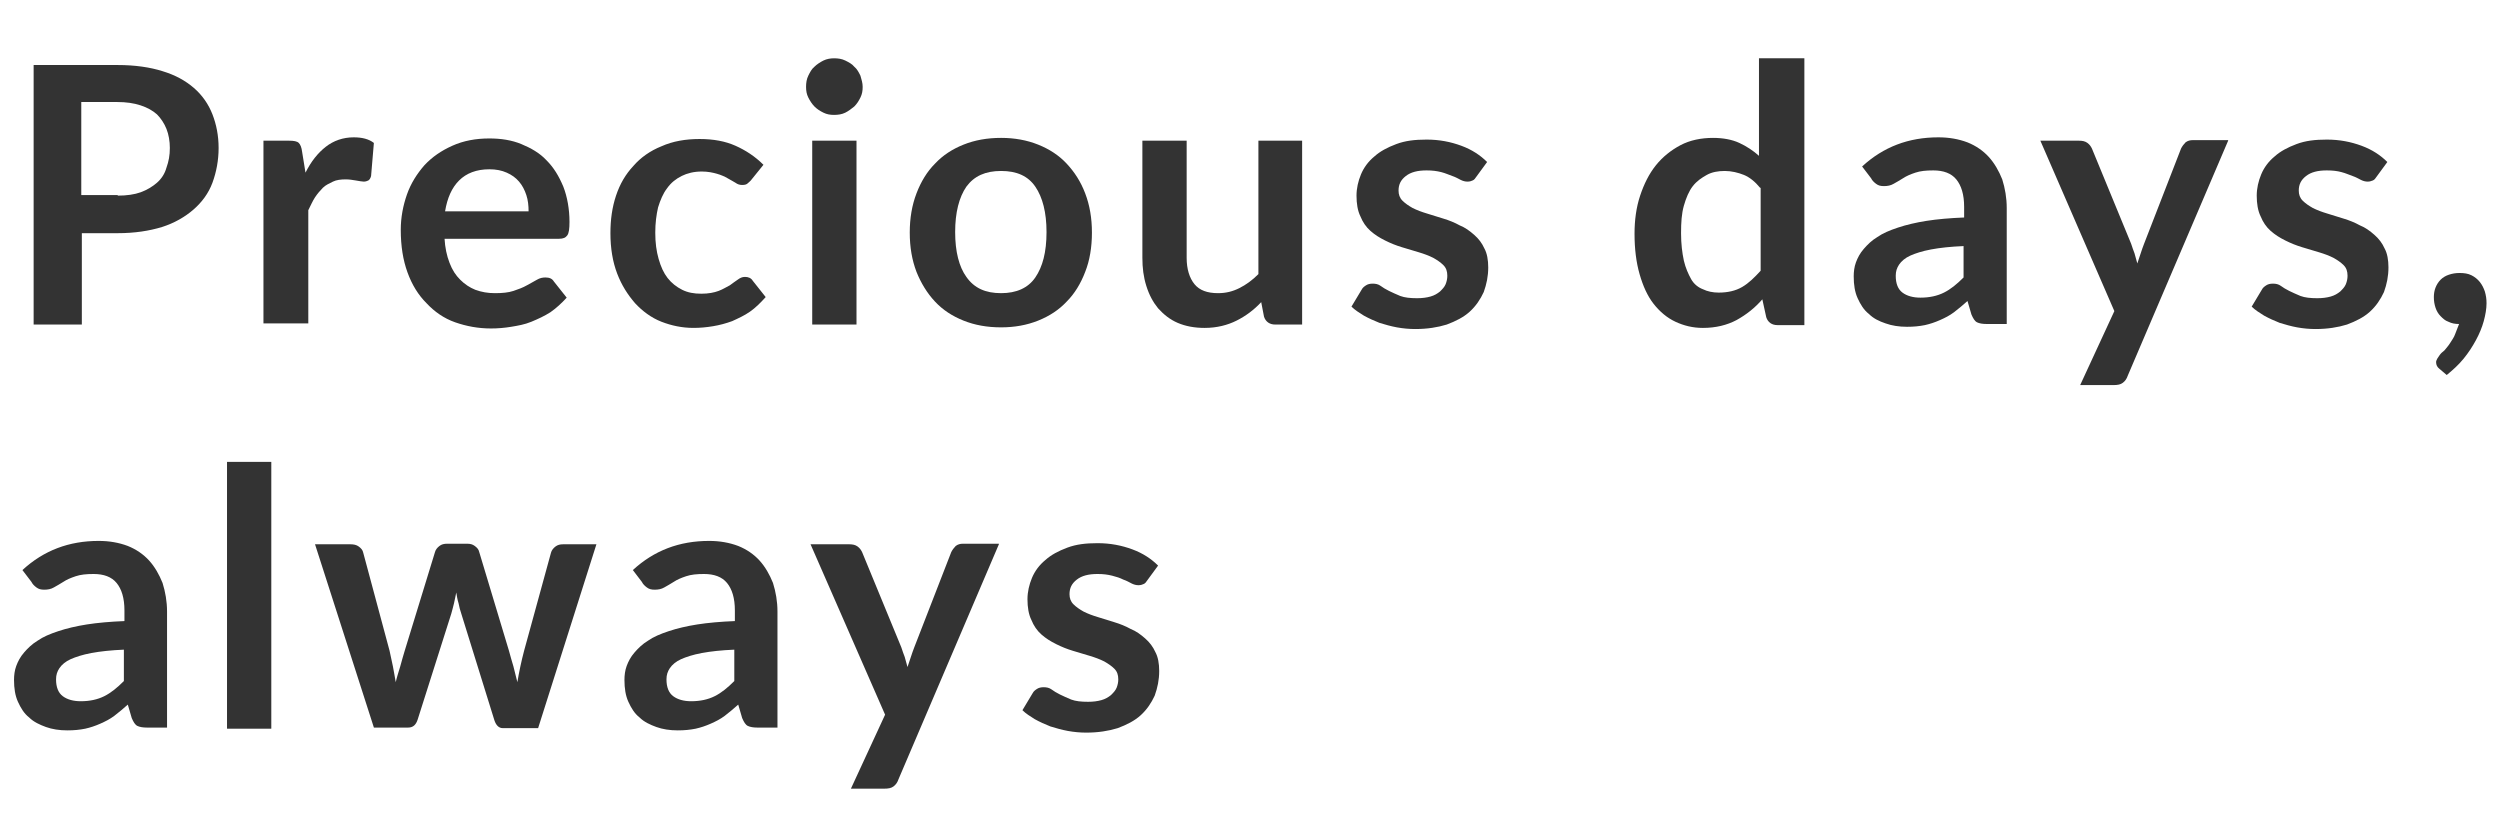
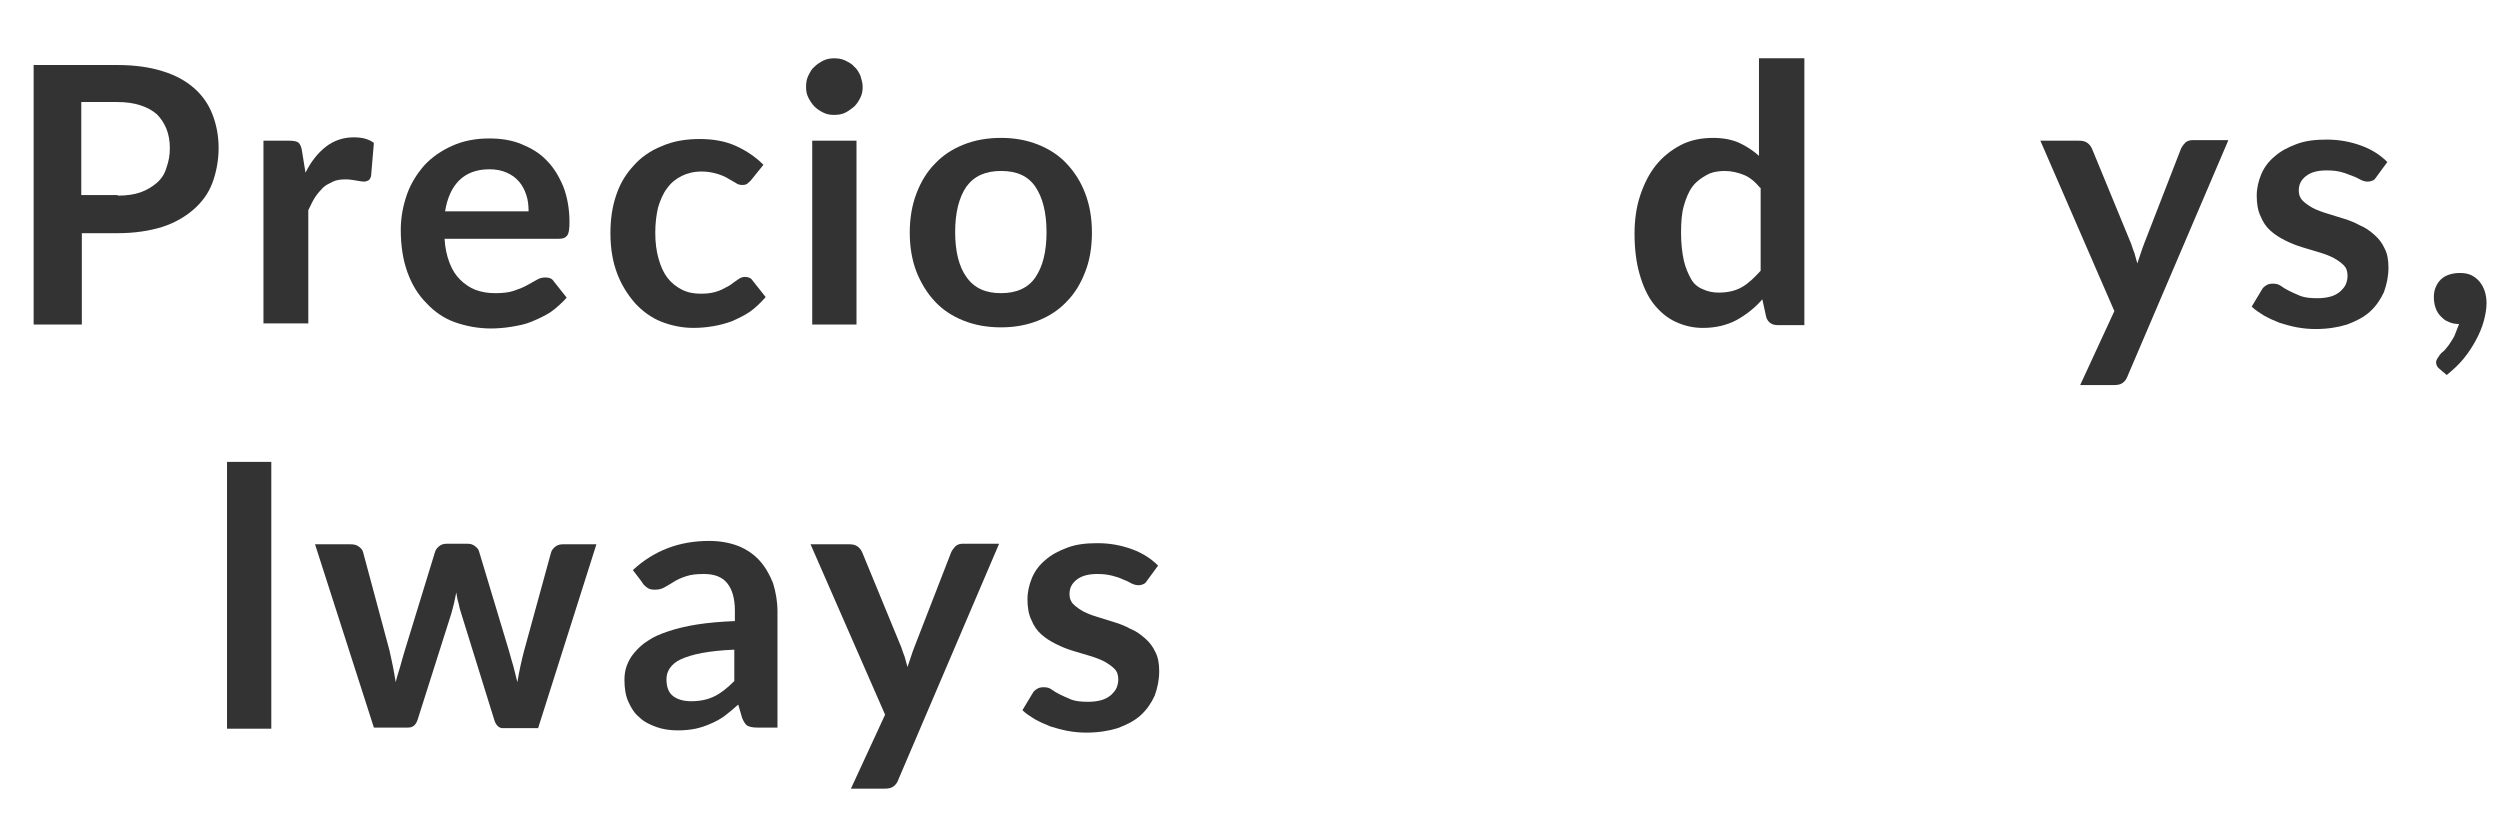
<svg xmlns="http://www.w3.org/2000/svg" version="1.1" id="レイヤー_1" x="0px" y="0px" viewBox="0 0 446 149" style="enable-background:new 0 0 446 149;" xml:space="preserve">
  <style type="text/css">
	.st0{enable-background:new    ;}
	.st1{fill:#333333;}
</style>
  <g class="st0">
    <path class="st1" d="M21,11.6c3.1,0,5.8,0.4,8,1.1c2.3,0.7,4.1,1.7,5.6,3c1.5,1.3,2.6,2.9,3.3,4.7c0.7,1.8,1.1,3.8,1.1,6   c0,2.2-0.4,4.3-1.1,6.2c-0.7,1.9-1.9,3.5-3.4,4.8s-3.4,2.4-5.6,3.1c-2.3,0.7-4.9,1.1-7.9,1.1h-6.4v16.3H6V11.6H21z M21,34.9   c1.6,0,3-0.2,4.1-0.6s2.1-1,2.9-1.7c0.8-0.7,1.4-1.6,1.7-2.7c0.4-1.1,0.6-2.2,0.6-3.5c0-1.2-0.2-2.4-0.6-3.4c-0.4-1-1-1.9-1.7-2.6   c-0.8-0.7-1.7-1.2-2.9-1.6c-1.2-0.4-2.6-0.6-4.2-0.6h-6.4v16.6H21z" />
    <path class="st1" d="M54.5,30.8c1-2,2.2-3.5,3.6-4.6c1.4-1.1,3.1-1.7,5-1.7c1.5,0,2.7,0.3,3.6,1l-0.5,5.9c-0.1,0.4-0.3,0.7-0.5,0.8   s-0.5,0.2-0.8,0.2c-0.3,0-0.8-0.1-1.4-0.2c-0.6-0.1-1.2-0.2-1.8-0.2c-0.9,0-1.7,0.1-2.3,0.4s-1.3,0.6-1.8,1.1   c-0.5,0.5-1,1.1-1.4,1.7s-0.8,1.5-1.2,2.3v20.2H47V25.1h4.6c0.8,0,1.4,0.1,1.7,0.4c0.3,0.3,0.5,0.8,0.6,1.6L54.5,30.8z" />
    <path class="st1" d="M79.3,42.5c0.1,1.7,0.4,3.1,0.9,4.4s1.1,2.2,1.9,3c0.8,0.8,1.7,1.4,2.7,1.8c1.1,0.4,2.2,0.6,3.5,0.6   c1.3,0,2.4-0.1,3.3-0.4c0.9-0.3,1.7-0.6,2.4-1c0.7-0.4,1.3-0.7,1.8-1c0.5-0.3,1-0.4,1.5-0.4c0.7,0,1.2,0.2,1.5,0.7l2.3,2.9   c-0.9,1-1.9,1.9-2.9,2.6c-1.1,0.7-2.2,1.2-3.4,1.7s-2.4,0.7-3.6,0.9c-1.2,0.2-2.4,0.3-3.6,0.3c-2.3,0-4.4-0.4-6.4-1.1   s-3.7-1.9-5.1-3.4c-1.5-1.5-2.6-3.3-3.4-5.5s-1.2-4.7-1.2-7.6c0-2.2,0.4-4.3,1.1-6.3c0.7-2,1.8-3.7,3.1-5.2c1.4-1.5,3-2.6,5-3.5   c2-0.9,4.2-1.3,6.6-1.3c2.1,0,4,0.3,5.7,1c1.7,0.7,3.3,1.6,4.5,2.9c1.3,1.3,2.2,2.8,3,4.7c0.7,1.8,1.1,4,1.1,6.3   c0,1.2-0.1,2-0.4,2.4c-0.3,0.4-0.7,0.6-1.5,0.6H79.3z M94.3,37.7c0-1-0.1-2-0.4-2.9c-0.3-0.9-0.7-1.7-1.3-2.4   c-0.6-0.7-1.3-1.2-2.2-1.6c-0.9-0.4-1.9-0.6-3.1-0.6c-2.3,0-4.1,0.7-5.4,2c-1.3,1.3-2.1,3.1-2.5,5.5H94.3z" />
    <path class="st1" d="M134.1,32c-0.2,0.3-0.5,0.5-0.7,0.7c-0.2,0.2-0.5,0.3-1,0.3c-0.4,0-0.8-0.1-1.2-0.4c-0.4-0.2-0.8-0.5-1.4-0.8   c-0.5-0.3-1.2-0.6-1.9-0.8c-0.7-0.2-1.6-0.4-2.7-0.4c-1.4,0-2.6,0.3-3.6,0.8c-1,0.5-1.9,1.2-2.6,2.2c-0.7,0.9-1.2,2.1-1.6,3.4   c-0.3,1.3-0.5,2.8-0.5,4.5c0,1.8,0.2,3.3,0.6,4.7c0.4,1.4,0.9,2.5,1.6,3.4s1.6,1.6,2.6,2.1c1,0.5,2.1,0.7,3.4,0.7   c1.3,0,2.3-0.2,3.1-0.5c0.8-0.3,1.4-0.7,2-1c0.5-0.4,1-0.7,1.4-1c0.4-0.3,0.8-0.5,1.3-0.5c0.6,0,1.1,0.2,1.4,0.7l2.3,2.9   c-0.9,1-1.8,1.9-2.8,2.6c-1,0.7-2.1,1.2-3.2,1.7c-1.1,0.4-2.2,0.7-3.4,0.9c-1.2,0.2-2.3,0.3-3.5,0.3c-2,0-3.9-0.4-5.7-1.1   s-3.4-1.9-4.7-3.3c-1.3-1.5-2.4-3.2-3.2-5.3c-0.8-2.1-1.2-4.5-1.2-7.2c0-2.4,0.3-4.6,1-6.7c0.7-2.1,1.7-3.8,3.1-5.3   c1.3-1.5,3-2.7,5-3.5c2-0.9,4.3-1.3,6.8-1.3c2.5,0,4.6,0.4,6.4,1.2c1.8,0.8,3.5,1.9,5,3.4L134.1,32z" />
    <path class="st1" d="M153.9,15.5c0,0.7-0.1,1.3-0.4,1.9c-0.3,0.6-0.6,1.1-1.1,1.6c-0.5,0.4-1,0.8-1.6,1.1s-1.3,0.4-2,0.4   c-0.7,0-1.3-0.1-1.9-0.4s-1.1-0.6-1.6-1.1c-0.4-0.4-0.8-1-1.1-1.6c-0.3-0.6-0.4-1.2-0.4-1.9c0-0.7,0.1-1.4,0.4-2   c0.3-0.6,0.6-1.2,1.1-1.6c0.4-0.4,1-0.8,1.6-1.1s1.3-0.4,1.9-0.4c0.7,0,1.4,0.1,2,0.4s1.2,0.6,1.6,1.1c0.5,0.4,0.8,1,1.1,1.6   C153.7,14.2,153.9,14.8,153.9,15.5z M152.8,25.1v32.8h-7.9V25.1H152.8z" />
    <path class="st1" d="M178.6,24.6c2.4,0,4.6,0.4,6.6,1.2c2,0.8,3.7,1.9,5.1,3.4c1.4,1.5,2.5,3.2,3.3,5.3c0.8,2.1,1.2,4.4,1.2,7   c0,2.6-0.4,5-1.2,7c-0.8,2.1-1.9,3.9-3.3,5.3c-1.4,1.5-3.1,2.6-5.1,3.4s-4.2,1.2-6.6,1.2c-2.5,0-4.7-0.4-6.7-1.2   c-2-0.8-3.7-1.9-5.1-3.4c-1.4-1.5-2.5-3.3-3.3-5.3c-0.8-2.1-1.2-4.4-1.2-7c0-2.6,0.4-4.9,1.2-7c0.8-2.1,1.9-3.9,3.3-5.3   c1.4-1.5,3.1-2.6,5.1-3.4C173.9,25,176.1,24.6,178.6,24.6z M178.6,52.3c2.7,0,4.8-0.9,6.1-2.8s2-4.5,2-8.1c0-3.5-0.7-6.2-2-8.1   c-1.3-1.9-3.3-2.8-6.1-2.8c-2.8,0-4.8,0.9-6.2,2.8c-1.3,1.9-2,4.6-2,8.1s0.7,6.2,2,8C173.8,51.4,175.8,52.3,178.6,52.3z" />
-     <path class="st1" d="M232.3,25.1v32.8h-4.8c-1,0-1.7-0.5-2-1.4l-0.5-2.6c-1.3,1.4-2.8,2.5-4.4,3.3s-3.5,1.3-5.7,1.3   c-1.8,0-3.4-0.3-4.8-0.9c-1.4-0.6-2.5-1.5-3.5-2.6c-0.9-1.1-1.6-2.4-2.1-4s-0.7-3.2-0.7-5V25.1h7.9v20.9c0,2,0.5,3.6,1.4,4.7   c0.9,1.1,2.3,1.6,4.2,1.6c1.4,0,2.6-0.3,3.8-0.9c1.2-0.6,2.3-1.4,3.4-2.5V25.1H232.3z" />
-     <path class="st1" d="M263.4,31.5c-0.2,0.3-0.4,0.6-0.7,0.7c-0.2,0.1-0.5,0.2-0.9,0.2c-0.4,0-0.8-0.1-1.2-0.3   c-0.4-0.2-0.9-0.5-1.5-0.7s-1.2-0.5-2-0.7s-1.6-0.3-2.6-0.3c-1.6,0-2.8,0.3-3.7,1c-0.9,0.7-1.3,1.5-1.3,2.6c0,0.7,0.2,1.3,0.7,1.8   c0.5,0.5,1.1,0.9,1.8,1.3c0.8,0.4,1.6,0.7,2.6,1s1.9,0.6,2.9,0.9c1,0.3,2,0.7,2.9,1.2c1,0.4,1.8,1,2.6,1.7s1.4,1.5,1.8,2.4   c0.5,0.9,0.7,2.1,0.7,3.4c0,1.6-0.3,3-0.8,4.4c-0.6,1.3-1.4,2.5-2.5,3.5c-1.1,1-2.5,1.7-4.1,2.3c-1.6,0.5-3.5,0.8-5.6,0.8   c-1.1,0-2.2-0.1-3.3-0.3c-1.1-0.2-2.1-0.5-3.1-0.8c-1-0.4-1.9-0.8-2.8-1.3c-0.8-0.5-1.6-1-2.2-1.6l1.8-3c0.2-0.4,0.5-0.6,0.8-0.8   c0.3-0.2,0.7-0.3,1.2-0.3s1,0.1,1.4,0.4c0.4,0.3,0.9,0.6,1.5,0.9s1.3,0.6,2,0.9c0.8,0.3,1.8,0.4,3,0.4c0.9,0,1.7-0.1,2.4-0.3   c0.7-0.2,1.2-0.5,1.7-0.9c0.4-0.4,0.8-0.8,1-1.3c0.2-0.5,0.3-1,0.3-1.5c0-0.8-0.2-1.4-0.7-1.9c-0.5-0.5-1.1-0.9-1.8-1.3   c-0.8-0.4-1.6-0.7-2.6-1c-1-0.3-2-0.6-3-0.9c-1-0.3-2-0.7-3-1.2c-1-0.5-1.8-1-2.6-1.7c-0.8-0.7-1.4-1.6-1.8-2.6   c-0.5-1-0.7-2.3-0.7-3.7c0-1.3,0.3-2.6,0.8-3.8c0.5-1.2,1.3-2.3,2.4-3.2c1-0.9,2.3-1.6,3.9-2.2s3.3-0.8,5.4-0.8   c2.3,0,4.3,0.4,6.2,1.1c1.9,0.7,3.4,1.7,4.6,2.9L263.4,31.5z" />
    <path class="st1" d="M321.9,10.4v47.6h-4.8c-1,0-1.7-0.5-2-1.4l-0.7-3.2c-1.3,1.5-2.8,2.7-4.6,3.7c-1.7,0.9-3.7,1.4-6,1.4   c-1.8,0-3.4-0.4-4.9-1.1c-1.5-0.7-2.8-1.8-3.9-3.2s-1.9-3.2-2.5-5.3c-0.6-2.1-0.9-4.5-0.9-7.2c0-2.4,0.3-4.7,1-6.8   c0.7-2.1,1.6-3.9,2.8-5.4s2.7-2.7,4.4-3.6c1.7-0.9,3.7-1.3,5.8-1.3c1.8,0,3.4,0.3,4.7,0.9c1.3,0.6,2.5,1.4,3.5,2.3V10.4H321.9z    M314,33.5c-0.9-1.1-1.9-1.9-2.9-2.3s-2.2-0.7-3.4-0.7c-1.2,0-2.3,0.2-3.2,0.7s-1.8,1.1-2.5,2c-0.7,0.9-1.2,2.1-1.6,3.5   c-0.4,1.4-0.5,3-0.5,4.9c0,1.9,0.2,3.5,0.5,4.9c0.3,1.3,0.8,2.4,1.3,3.3s1.3,1.5,2.1,1.8c0.8,0.4,1.8,0.6,2.8,0.6   c1.6,0,3-0.3,4.2-1c1.2-0.7,2.2-1.7,3.3-2.9V33.5z" />
-     <path class="st1" d="M332.2,29.7c3.8-3.5,8.3-5.2,13.6-5.2c1.9,0,3.6,0.3,5.2,0.9c1.5,0.6,2.8,1.5,3.8,2.6s1.8,2.5,2.4,4   c0.5,1.6,0.8,3.3,0.8,5.1v20.7h-3.6c-0.7,0-1.3-0.1-1.7-0.3c-0.4-0.2-0.7-0.7-1-1.4l-0.7-2.4c-0.8,0.7-1.6,1.4-2.4,2   s-1.6,1-2.5,1.4s-1.8,0.7-2.7,0.9c-1,0.2-2,0.3-3.2,0.3c-1.4,0-2.7-0.2-3.8-0.6c-1.2-0.4-2.2-0.9-3-1.7c-0.9-0.7-1.5-1.7-2-2.8   c-0.5-1.1-0.7-2.4-0.7-3.9c0-0.8,0.1-1.7,0.4-2.5c0.3-0.8,0.7-1.6,1.4-2.4s1.4-1.5,2.4-2.1c1-0.7,2.2-1.2,3.7-1.7   c1.5-0.5,3.2-0.9,5.1-1.2s4.2-0.5,6.7-0.6v-1.9c0-2.2-0.5-3.8-1.4-4.9c-0.9-1.1-2.3-1.6-4.1-1.6c-1.3,0-2.3,0.1-3.2,0.4   s-1.6,0.6-2.2,1c-0.6,0.4-1.2,0.7-1.7,1c-0.5,0.3-1.1,0.4-1.7,0.4c-0.6,0-1-0.1-1.4-0.4c-0.4-0.3-0.7-0.6-0.9-1L332.2,29.7z    M350.3,43.9c-2.3,0.1-4.2,0.3-5.8,0.6c-1.6,0.3-2.8,0.7-3.7,1.1c-0.9,0.4-1.6,1-2,1.6c-0.4,0.6-0.6,1.2-0.6,2c0,1.4,0.4,2.4,1.2,3   c0.8,0.6,1.9,0.9,3.2,0.9c1.6,0,3-0.3,4.2-0.9c1.2-0.6,2.3-1.5,3.5-2.7V43.9z" />
    <path class="st1" d="M397.5,25.1l-17.9,41.9c-0.2,0.6-0.5,1-0.9,1.3s-0.9,0.4-1.7,0.4h-5.9l6.1-13.2L364,25.1h6.9   c0.6,0,1.1,0.1,1.5,0.4c0.4,0.3,0.6,0.6,0.8,1l7,17c0.2,0.6,0.4,1.2,0.6,1.7c0.2,0.6,0.3,1.2,0.5,1.8c0.2-0.6,0.4-1.2,0.6-1.8   c0.2-0.6,0.4-1.2,0.6-1.7l6.6-17c0.2-0.4,0.5-0.8,0.8-1.1c0.4-0.3,0.8-0.4,1.3-0.4H397.5z" />
    <path class="st1" d="M424,31.5c-0.2,0.3-0.4,0.6-0.7,0.7s-0.5,0.2-0.9,0.2c-0.4,0-0.8-0.1-1.2-0.3c-0.4-0.2-0.9-0.5-1.5-0.7   s-1.2-0.5-2-0.7c-0.7-0.2-1.6-0.3-2.6-0.3c-1.6,0-2.8,0.3-3.7,1c-0.9,0.7-1.3,1.5-1.3,2.6c0,0.7,0.2,1.3,0.7,1.8   c0.5,0.5,1.1,0.9,1.8,1.3c0.8,0.4,1.6,0.7,2.6,1s1.9,0.6,2.9,0.9c1,0.3,2,0.7,2.9,1.2c1,0.4,1.8,1,2.6,1.7c0.8,0.7,1.4,1.5,1.8,2.4   c0.5,0.9,0.7,2.1,0.7,3.4c0,1.6-0.3,3-0.8,4.4c-0.6,1.3-1.4,2.5-2.5,3.5s-2.5,1.7-4.1,2.3c-1.6,0.5-3.5,0.8-5.6,0.8   c-1.1,0-2.2-0.1-3.3-0.3c-1.1-0.2-2.1-0.5-3.1-0.8c-1-0.4-1.9-0.8-2.8-1.3c-0.8-0.5-1.6-1-2.2-1.6l1.8-3c0.2-0.4,0.5-0.6,0.8-0.8   c0.3-0.2,0.7-0.3,1.2-0.3c0.5,0,1,0.1,1.4,0.4c0.4,0.3,0.9,0.6,1.5,0.9c0.6,0.3,1.3,0.6,2,0.9c0.8,0.3,1.8,0.4,3,0.4   c0.9,0,1.7-0.1,2.4-0.3c0.7-0.2,1.2-0.5,1.7-0.9c0.4-0.4,0.8-0.8,1-1.3c0.2-0.5,0.3-1,0.3-1.5c0-0.8-0.2-1.4-0.7-1.9   c-0.5-0.5-1.1-0.9-1.8-1.3c-0.8-0.4-1.6-0.7-2.6-1s-2-0.6-3-0.9c-1-0.3-2-0.7-3-1.2c-1-0.5-1.8-1-2.6-1.7c-0.8-0.7-1.4-1.6-1.8-2.6   c-0.5-1-0.7-2.3-0.7-3.7c0-1.3,0.3-2.6,0.8-3.8s1.3-2.3,2.4-3.2c1-0.9,2.3-1.6,3.9-2.2s3.3-0.8,5.4-0.8c2.3,0,4.3,0.4,6.2,1.1   c1.9,0.7,3.4,1.7,4.6,2.9L424,31.5z" />
    <path class="st1" d="M435.2,65.8c-0.4-0.3-0.6-0.7-0.6-1.2c0-0.2,0.1-0.4,0.2-0.6c0.1-0.2,0.3-0.4,0.4-0.6c0.2-0.3,0.5-0.6,0.9-0.9   c0.3-0.4,0.7-0.8,1-1.3c0.3-0.5,0.7-1,0.9-1.6s0.5-1.2,0.7-1.8c-0.7,0-1.3-0.1-1.9-0.4c-0.6-0.2-1-0.6-1.4-1s-0.7-0.9-0.9-1.5   c-0.2-0.6-0.3-1.2-0.3-1.9c0-0.6,0.1-1.2,0.3-1.7s0.5-1,0.9-1.4c0.4-0.4,0.9-0.7,1.5-0.9c0.6-0.2,1.2-0.3,1.9-0.3   c0.8,0,1.5,0.1,2.1,0.4c0.6,0.3,1.1,0.7,1.5,1.2c0.4,0.5,0.7,1.1,0.9,1.7c0.2,0.7,0.3,1.3,0.3,2.1c0,1-0.2,2.1-0.5,3.2   s-0.8,2.3-1.4,3.4c-0.6,1.1-1.3,2.2-2.2,3.3c-0.9,1.1-1.9,2-3,2.9L435.2,65.8z" />
  </g>
  <g class="st0">
-     <path class="st1" d="M4,101.7c3.8-3.5,8.3-5.2,13.6-5.2c1.9,0,3.6,0.3,5.2,0.9c1.5,0.6,2.8,1.5,3.8,2.6s1.8,2.5,2.4,4   c0.5,1.6,0.8,3.3,0.8,5.1v20.7h-3.6c-0.7,0-1.3-0.1-1.7-0.3s-0.7-0.7-1-1.4l-0.7-2.4c-0.8,0.7-1.6,1.4-2.4,2s-1.6,1-2.5,1.4   c-0.9,0.4-1.8,0.7-2.7,0.9c-1,0.2-2,0.3-3.2,0.3c-1.4,0-2.7-0.2-3.8-0.6s-2.2-0.9-3-1.7c-0.9-0.7-1.5-1.7-2-2.8s-0.7-2.4-0.7-3.9   c0-0.8,0.1-1.7,0.4-2.5c0.3-0.8,0.7-1.6,1.4-2.4c0.6-0.7,1.4-1.5,2.4-2.1c1-0.7,2.2-1.2,3.7-1.7c1.5-0.5,3.2-0.9,5.1-1.2   s4.2-0.5,6.7-0.6v-1.9c0-2.2-0.5-3.8-1.4-4.9c-0.9-1.1-2.3-1.6-4.1-1.6c-1.3,0-2.3,0.1-3.2,0.4s-1.6,0.6-2.2,1   c-0.6,0.4-1.2,0.7-1.7,1c-0.5,0.3-1.1,0.4-1.7,0.4c-0.6,0-1-0.1-1.4-0.4c-0.4-0.3-0.7-0.6-0.9-1L4,101.7z M22.1,115.9   c-2.3,0.1-4.2,0.3-5.8,0.6s-2.8,0.7-3.7,1.1c-0.9,0.4-1.6,1-2,1.6c-0.4,0.6-0.6,1.2-0.6,2c0,1.4,0.4,2.4,1.2,3   c0.8,0.6,1.9,0.9,3.2,0.9c1.6,0,3-0.3,4.2-0.9s2.3-1.5,3.5-2.7V115.9z" />
    <path class="st1" d="M48.4,82.4v47.6h-7.9V82.4H48.4z" />
    <path class="st1" d="M106.4,97.1L96,129.9h-6.3c-0.7,0-1.2-0.5-1.5-1.4l-5.9-19c-0.2-0.6-0.4-1.3-0.5-1.9c-0.2-0.6-0.3-1.3-0.4-1.9   c-0.1,0.6-0.3,1.3-0.4,1.9c-0.2,0.7-0.3,1.3-0.5,1.9l-6,18.9c-0.3,0.9-0.8,1.4-1.7,1.4h-6.1L56.2,97.1h6.3c0.6,0,1.1,0.1,1.5,0.4   c0.4,0.3,0.7,0.6,0.8,1.1l4.7,17.5c0.2,1,0.4,1.9,0.6,2.8c0.2,0.9,0.3,1.8,0.5,2.8c0.2-0.9,0.5-1.8,0.8-2.8s0.5-1.9,0.8-2.8   l5.4-17.6c0.1-0.4,0.4-0.8,0.8-1.1c0.4-0.3,0.8-0.4,1.4-0.4h3.5c0.6,0,1,0.1,1.4,0.4c0.4,0.3,0.7,0.6,0.8,1.1l5.3,17.6   c0.3,1,0.5,1.9,0.8,2.8c0.2,0.9,0.5,1.9,0.7,2.8c0.3-1.8,0.7-3.7,1.2-5.6l4.8-17.5c0.1-0.4,0.4-0.8,0.8-1.1   c0.4-0.3,0.8-0.4,1.4-0.4H106.4z" />
    <path class="st1" d="M112.9,101.7c3.8-3.5,8.3-5.2,13.6-5.2c1.9,0,3.6,0.3,5.2,0.9c1.5,0.6,2.8,1.5,3.8,2.6s1.8,2.5,2.4,4   c0.5,1.6,0.8,3.3,0.8,5.1v20.7h-3.6c-0.7,0-1.3-0.1-1.7-0.3s-0.7-0.7-1-1.4l-0.7-2.4c-0.8,0.7-1.6,1.4-2.4,2s-1.6,1-2.5,1.4   c-0.9,0.4-1.8,0.7-2.7,0.9c-1,0.2-2,0.3-3.2,0.3c-1.4,0-2.7-0.2-3.8-0.6s-2.2-0.9-3-1.7c-0.9-0.7-1.5-1.7-2-2.8s-0.7-2.4-0.7-3.9   c0-0.8,0.1-1.7,0.4-2.5c0.3-0.8,0.7-1.6,1.4-2.4c0.6-0.7,1.4-1.5,2.4-2.1c1-0.7,2.2-1.2,3.7-1.7c1.5-0.5,3.2-0.9,5.1-1.2   s4.2-0.5,6.7-0.6v-1.9c0-2.2-0.5-3.8-1.4-4.9c-0.9-1.1-2.3-1.6-4.1-1.6c-1.3,0-2.3,0.1-3.2,0.4s-1.6,0.6-2.2,1   c-0.6,0.4-1.2,0.7-1.7,1c-0.5,0.3-1.1,0.4-1.7,0.4c-0.6,0-1-0.1-1.4-0.4c-0.4-0.3-0.7-0.6-0.9-1L112.9,101.7z M131,115.9   c-2.3,0.1-4.2,0.3-5.8,0.6s-2.8,0.7-3.7,1.1c-0.9,0.4-1.6,1-2,1.6c-0.4,0.6-0.6,1.2-0.6,2c0,1.4,0.4,2.4,1.2,3   c0.8,0.6,1.9,0.9,3.2,0.9c1.6,0,3-0.3,4.2-0.9s2.3-1.5,3.5-2.7V115.9z" />
    <path class="st1" d="M178.2,97.1l-17.9,41.9c-0.2,0.6-0.5,1-0.9,1.3c-0.4,0.3-0.9,0.4-1.7,0.4h-5.9l6.1-13.2l-13.3-30.4h6.9   c0.6,0,1.1,0.1,1.5,0.4c0.4,0.3,0.6,0.6,0.8,1l7,17c0.2,0.6,0.4,1.2,0.6,1.7c0.2,0.6,0.3,1.2,0.5,1.8c0.2-0.6,0.4-1.2,0.6-1.8   s0.4-1.2,0.6-1.7l6.6-17c0.2-0.4,0.5-0.8,0.8-1.1c0.4-0.3,0.8-0.4,1.3-0.4H178.2z" />
    <path class="st1" d="M204.7,103.5c-0.2,0.3-0.4,0.6-0.7,0.7c-0.2,0.1-0.5,0.2-0.9,0.2c-0.4,0-0.8-0.1-1.2-0.3   c-0.4-0.2-0.9-0.5-1.5-0.7c-0.6-0.3-1.2-0.5-2-0.7s-1.6-0.3-2.6-0.3c-1.6,0-2.8,0.3-3.7,1s-1.3,1.5-1.3,2.6c0,0.7,0.2,1.3,0.7,1.8   c0.5,0.5,1.1,0.9,1.8,1.3c0.8,0.4,1.6,0.7,2.6,1c1,0.3,1.9,0.6,2.9,0.9c1,0.3,2,0.7,2.9,1.2c1,0.4,1.8,1,2.6,1.7s1.4,1.5,1.8,2.4   c0.5,0.9,0.7,2.1,0.7,3.4c0,1.6-0.3,3-0.8,4.4c-0.6,1.3-1.4,2.5-2.5,3.5c-1.1,1-2.5,1.7-4.1,2.3c-1.6,0.5-3.5,0.8-5.6,0.8   c-1.1,0-2.2-0.1-3.3-0.3c-1.1-0.2-2.1-0.5-3.1-0.8c-1-0.4-1.9-0.8-2.8-1.3c-0.8-0.5-1.6-1-2.2-1.6l1.8-3c0.2-0.4,0.5-0.6,0.8-0.8   c0.3-0.2,0.7-0.3,1.2-0.3s1,0.1,1.4,0.4c0.4,0.3,0.9,0.6,1.5,0.9s1.3,0.6,2,0.9c0.8,0.3,1.8,0.4,3,0.4c0.9,0,1.7-0.1,2.4-0.3   c0.7-0.2,1.2-0.5,1.7-0.9c0.4-0.4,0.8-0.8,1-1.3c0.2-0.5,0.3-1,0.3-1.5c0-0.8-0.2-1.4-0.7-1.9c-0.5-0.5-1.1-0.9-1.8-1.3   c-0.8-0.4-1.6-0.7-2.6-1c-1-0.3-2-0.6-3-0.9c-1-0.3-2-0.7-3-1.2c-1-0.5-1.8-1-2.6-1.7c-0.8-0.7-1.4-1.6-1.8-2.6   c-0.5-1-0.7-2.3-0.7-3.7c0-1.3,0.3-2.6,0.8-3.8c0.5-1.2,1.3-2.3,2.4-3.2c1-0.9,2.3-1.6,3.9-2.2s3.3-0.8,5.4-0.8   c2.3,0,4.3,0.4,6.2,1.1s3.4,1.7,4.6,2.9L204.7,103.5z" />
  </g>
</svg>